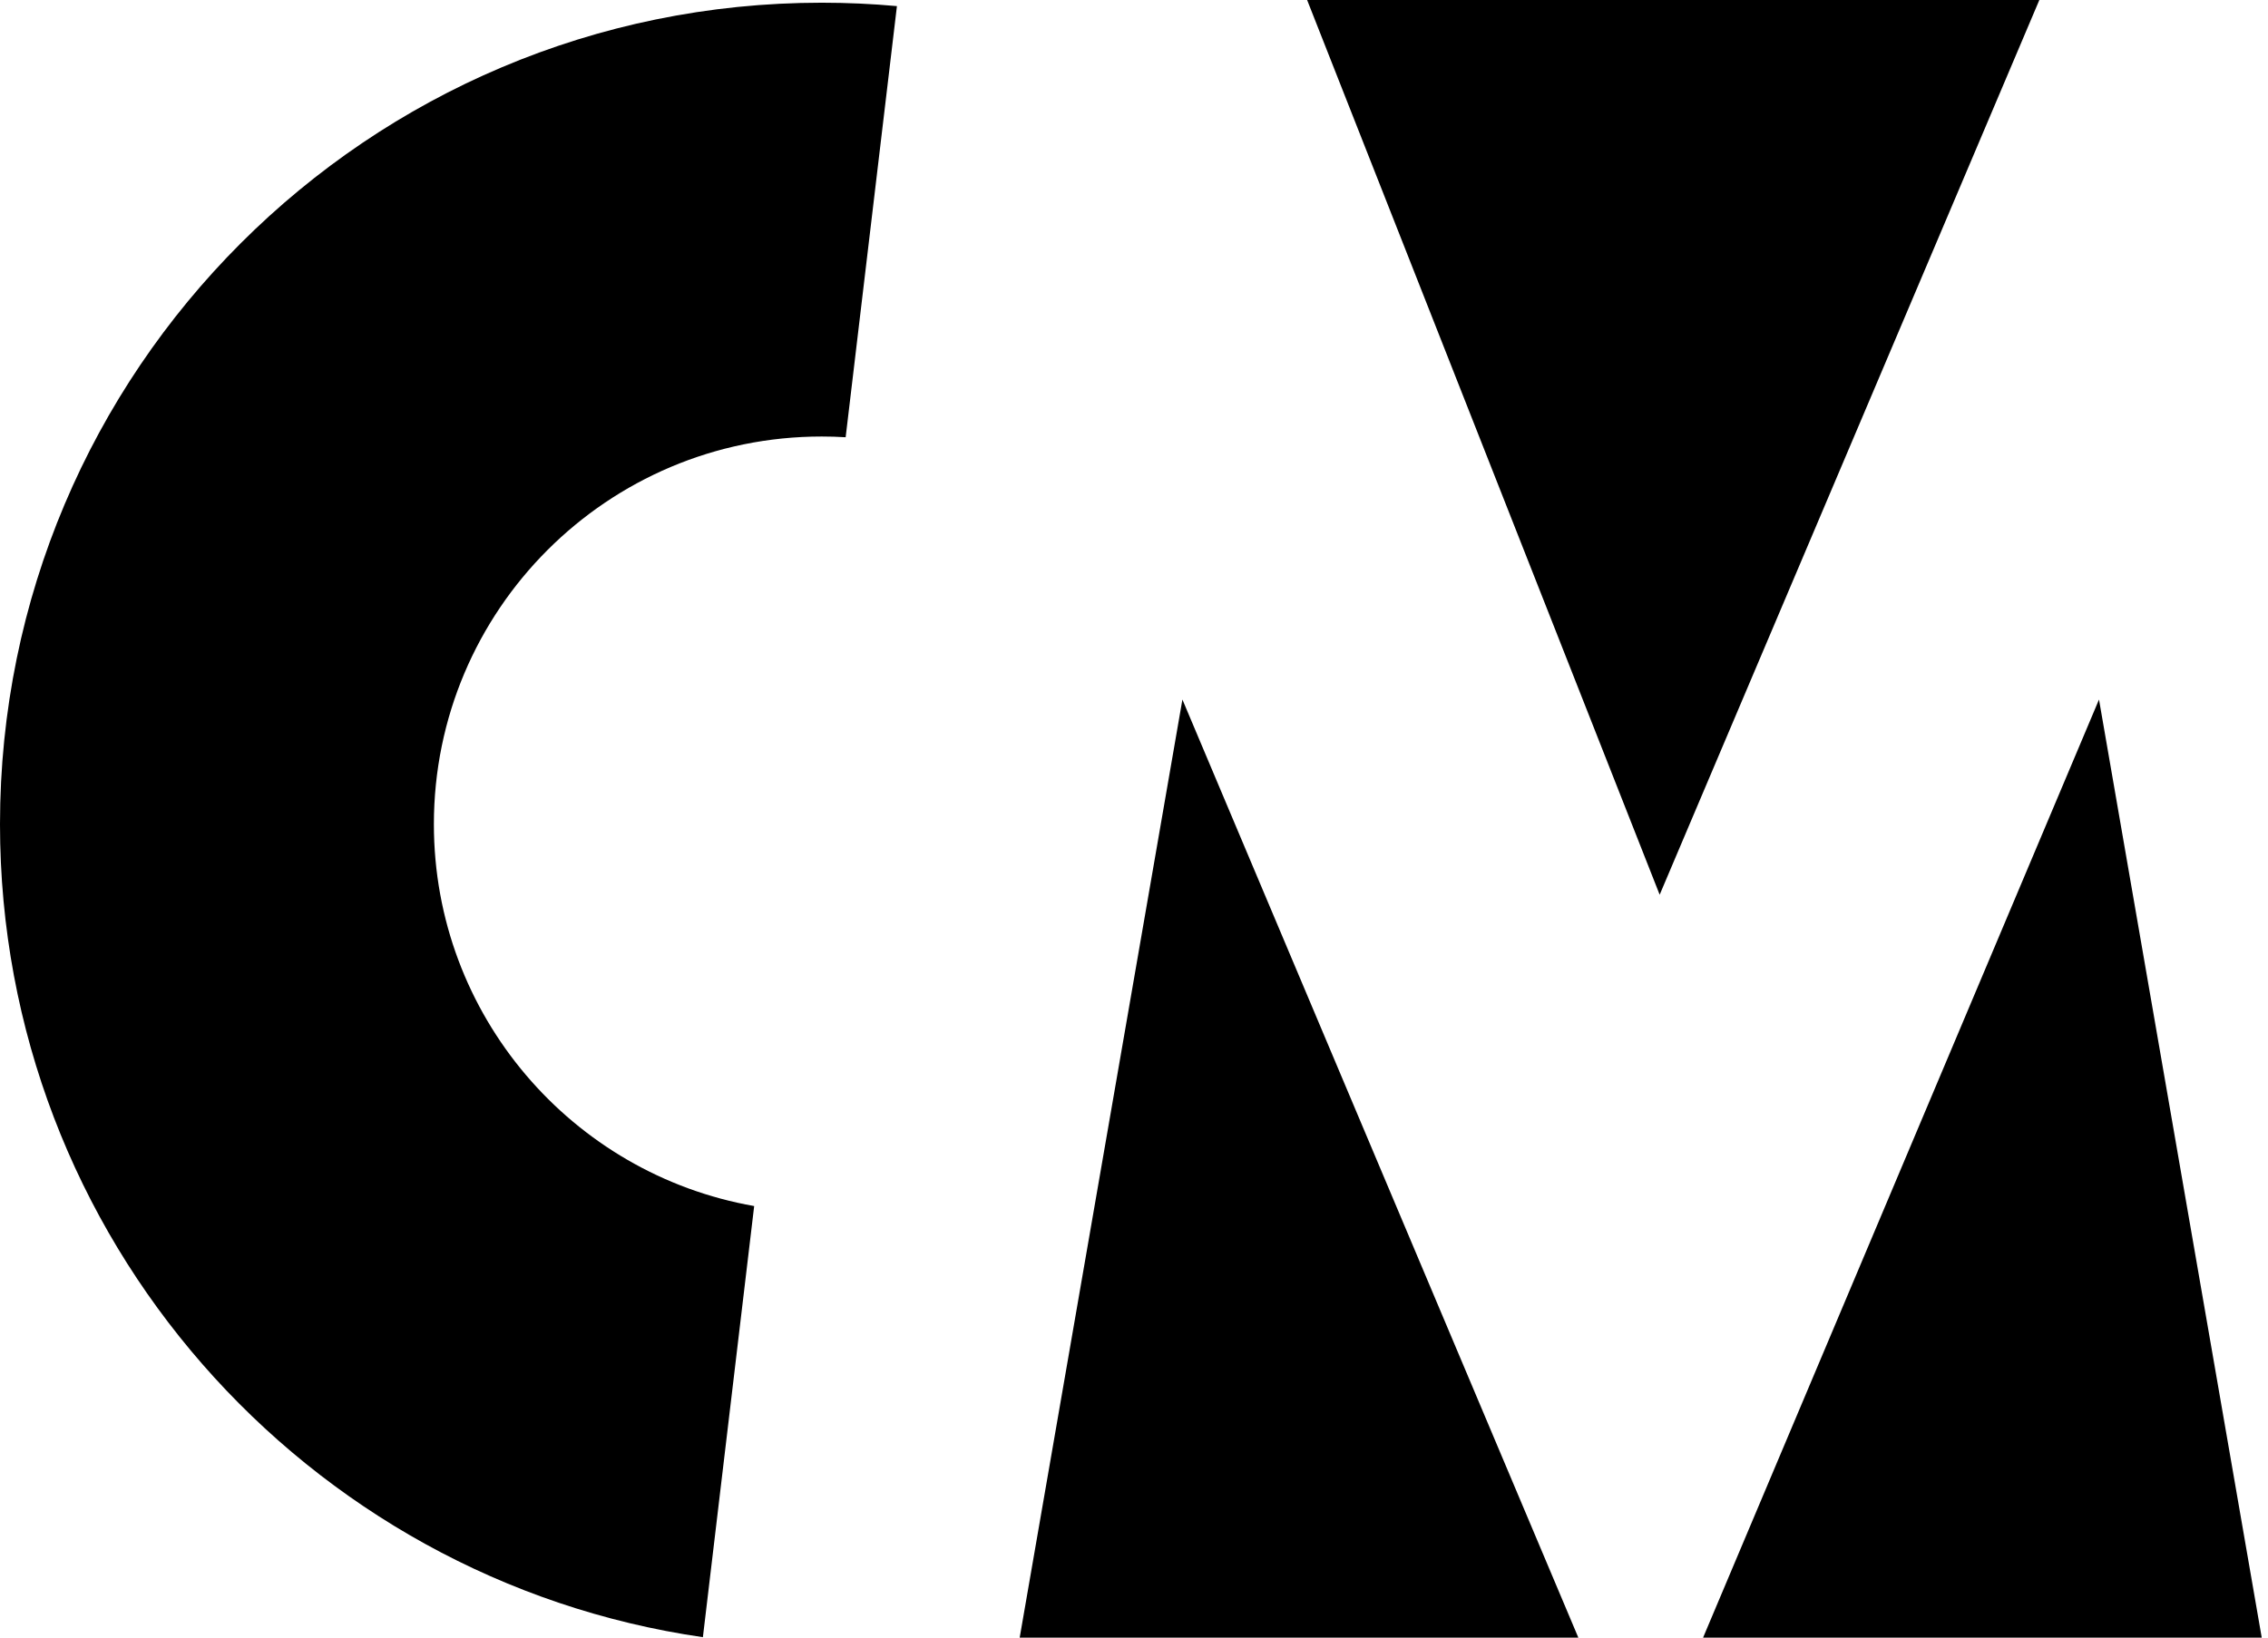
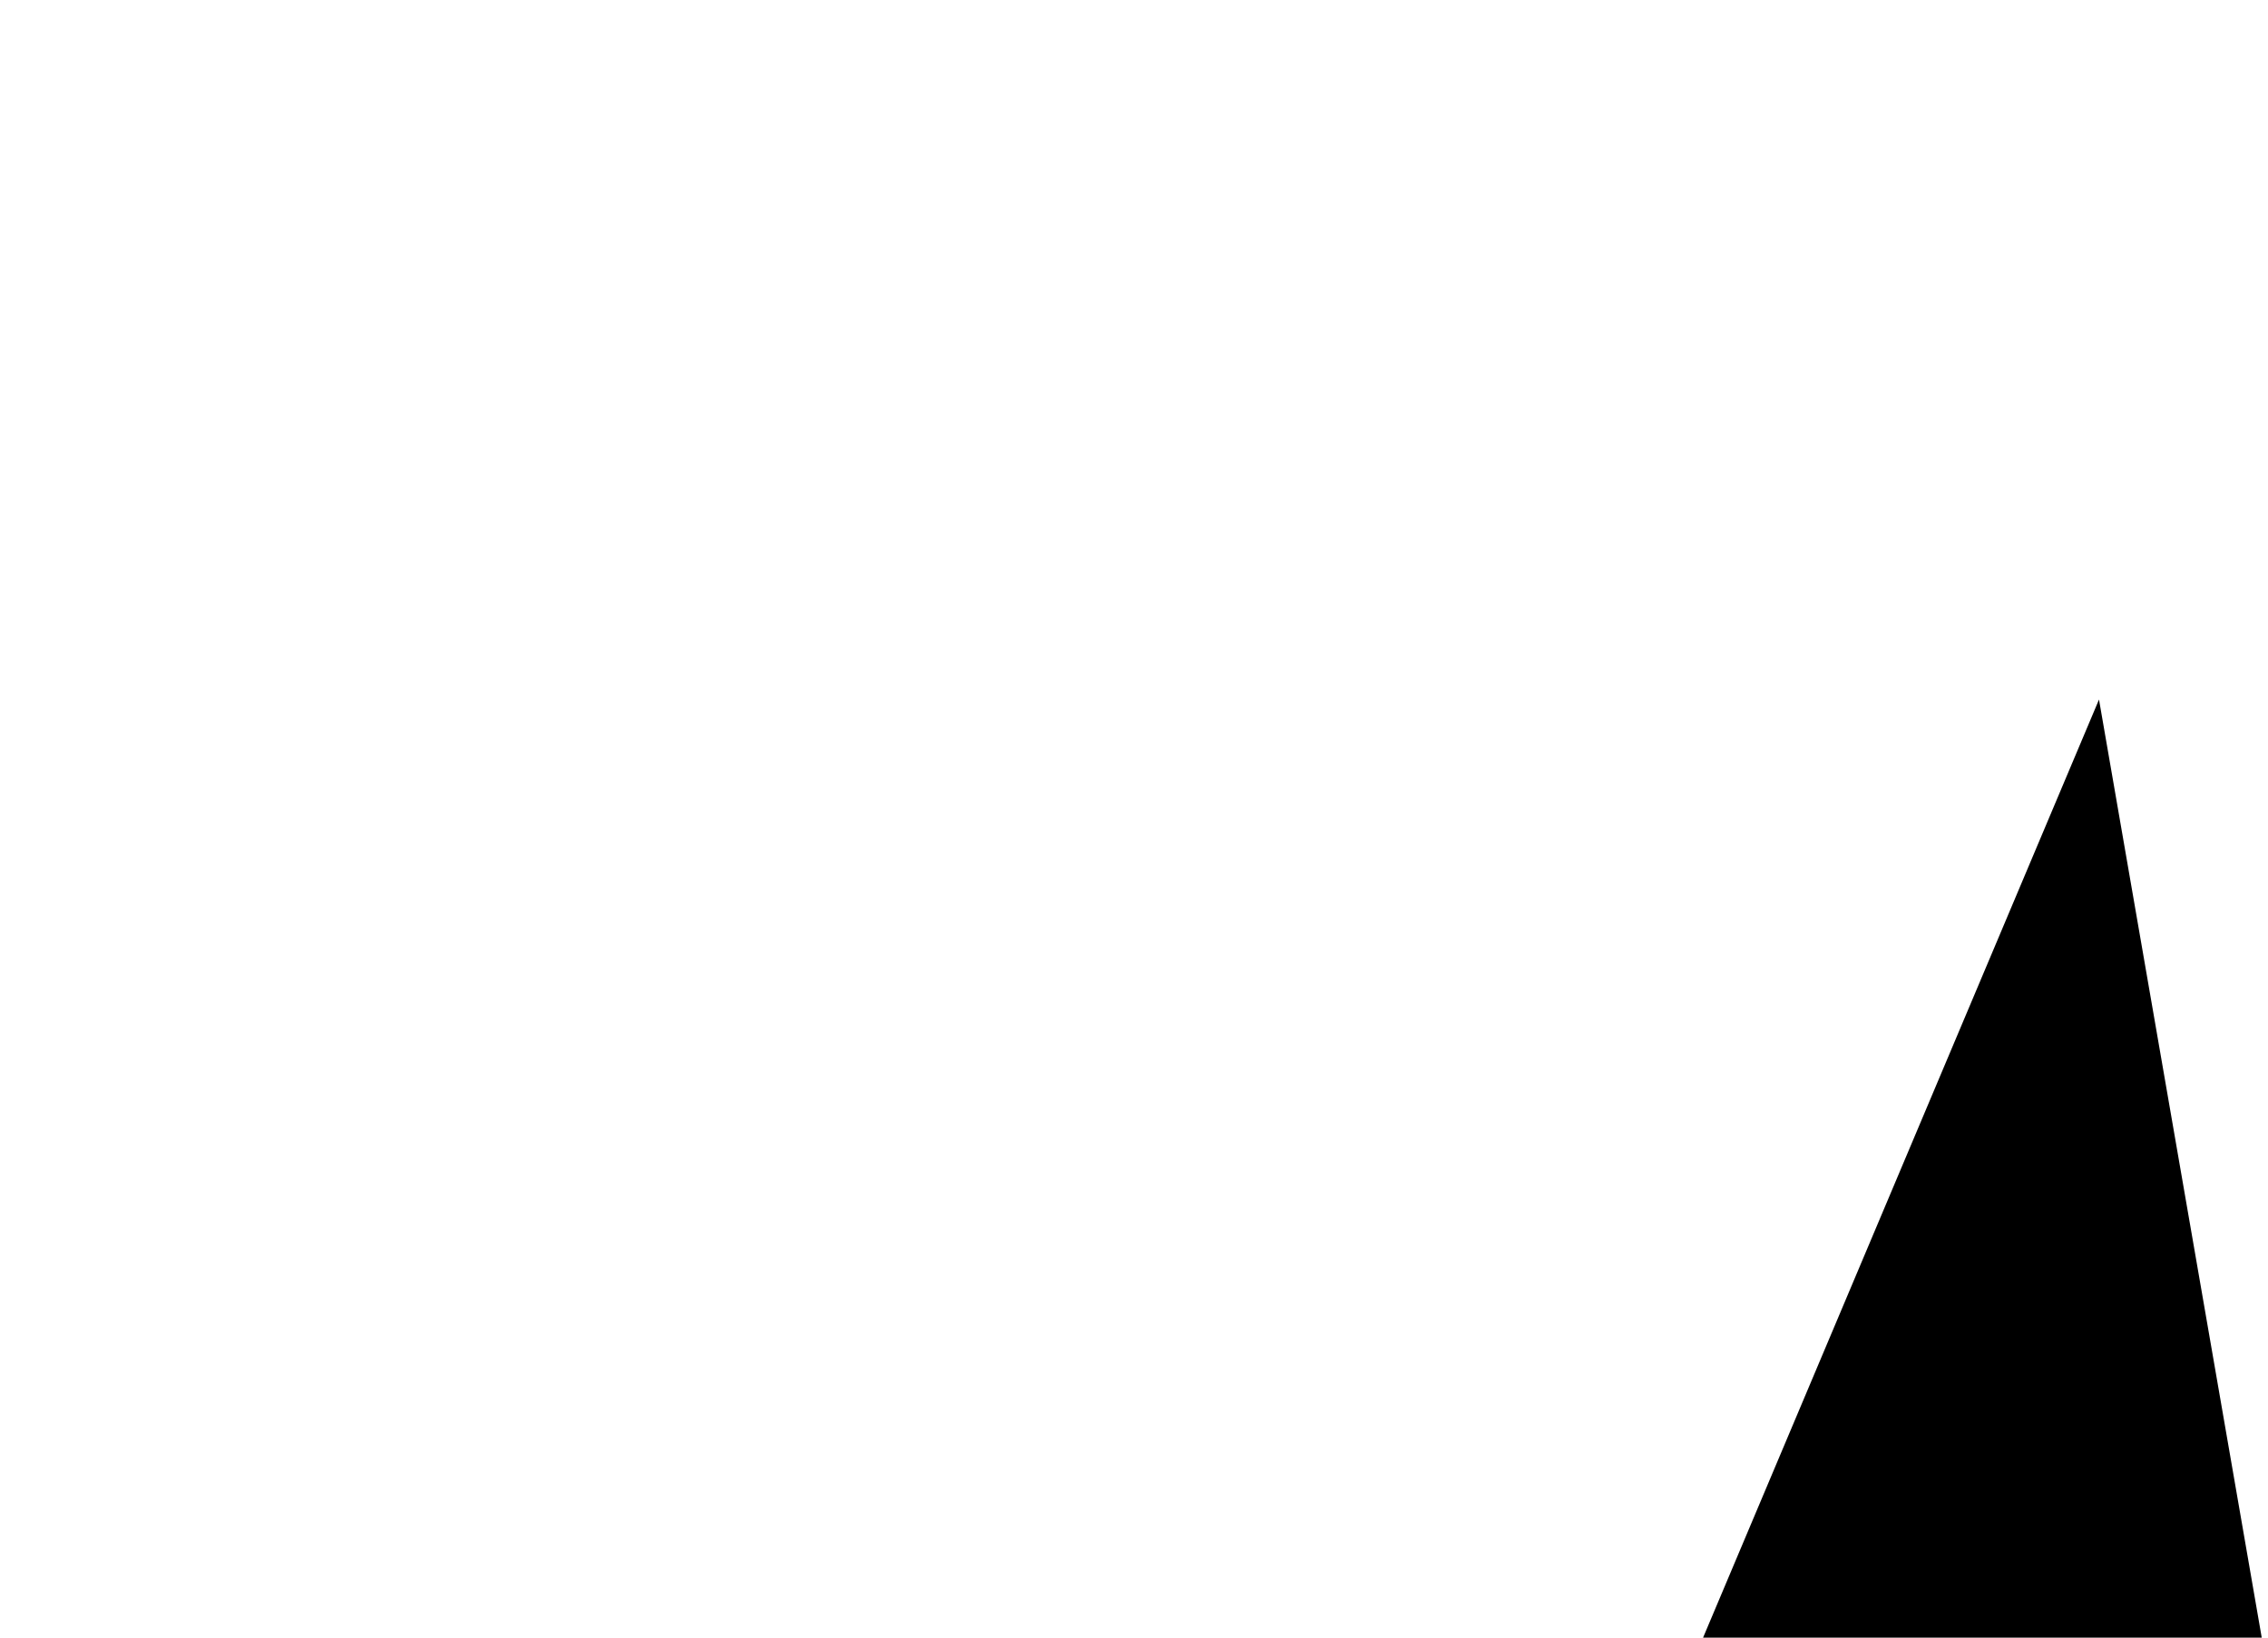
<svg xmlns="http://www.w3.org/2000/svg" width="72" height="52" viewBox="0 0 72 52" fill="none">
-   <path d="M32.371 52.001H50.106L37.537 22.213L32.371 52.001Z" fill="black" />
  <path d="M71.801 52.001H54.066L66.635 22.213L71.801 52.001Z" fill="black" />
-   <path d="M64.741 0H41.496L52.688 28.411L64.741 0Z" fill="black" />
-   <path fill-rule="evenodd" clip-rule="evenodd" d="M28.474 0.194C27.687 0.122 26.891 0.086 26.086 0.086C11.679 0.086 0 11.765 0 26.172C0 39.298 9.695 50.16 22.314 51.987L23.942 38.297C18.165 37.283 13.774 32.24 13.774 26.172C13.774 19.373 19.286 13.861 26.086 13.861C26.341 13.861 26.594 13.868 26.846 13.884L28.474 0.194Z" fill="black" />
</svg>